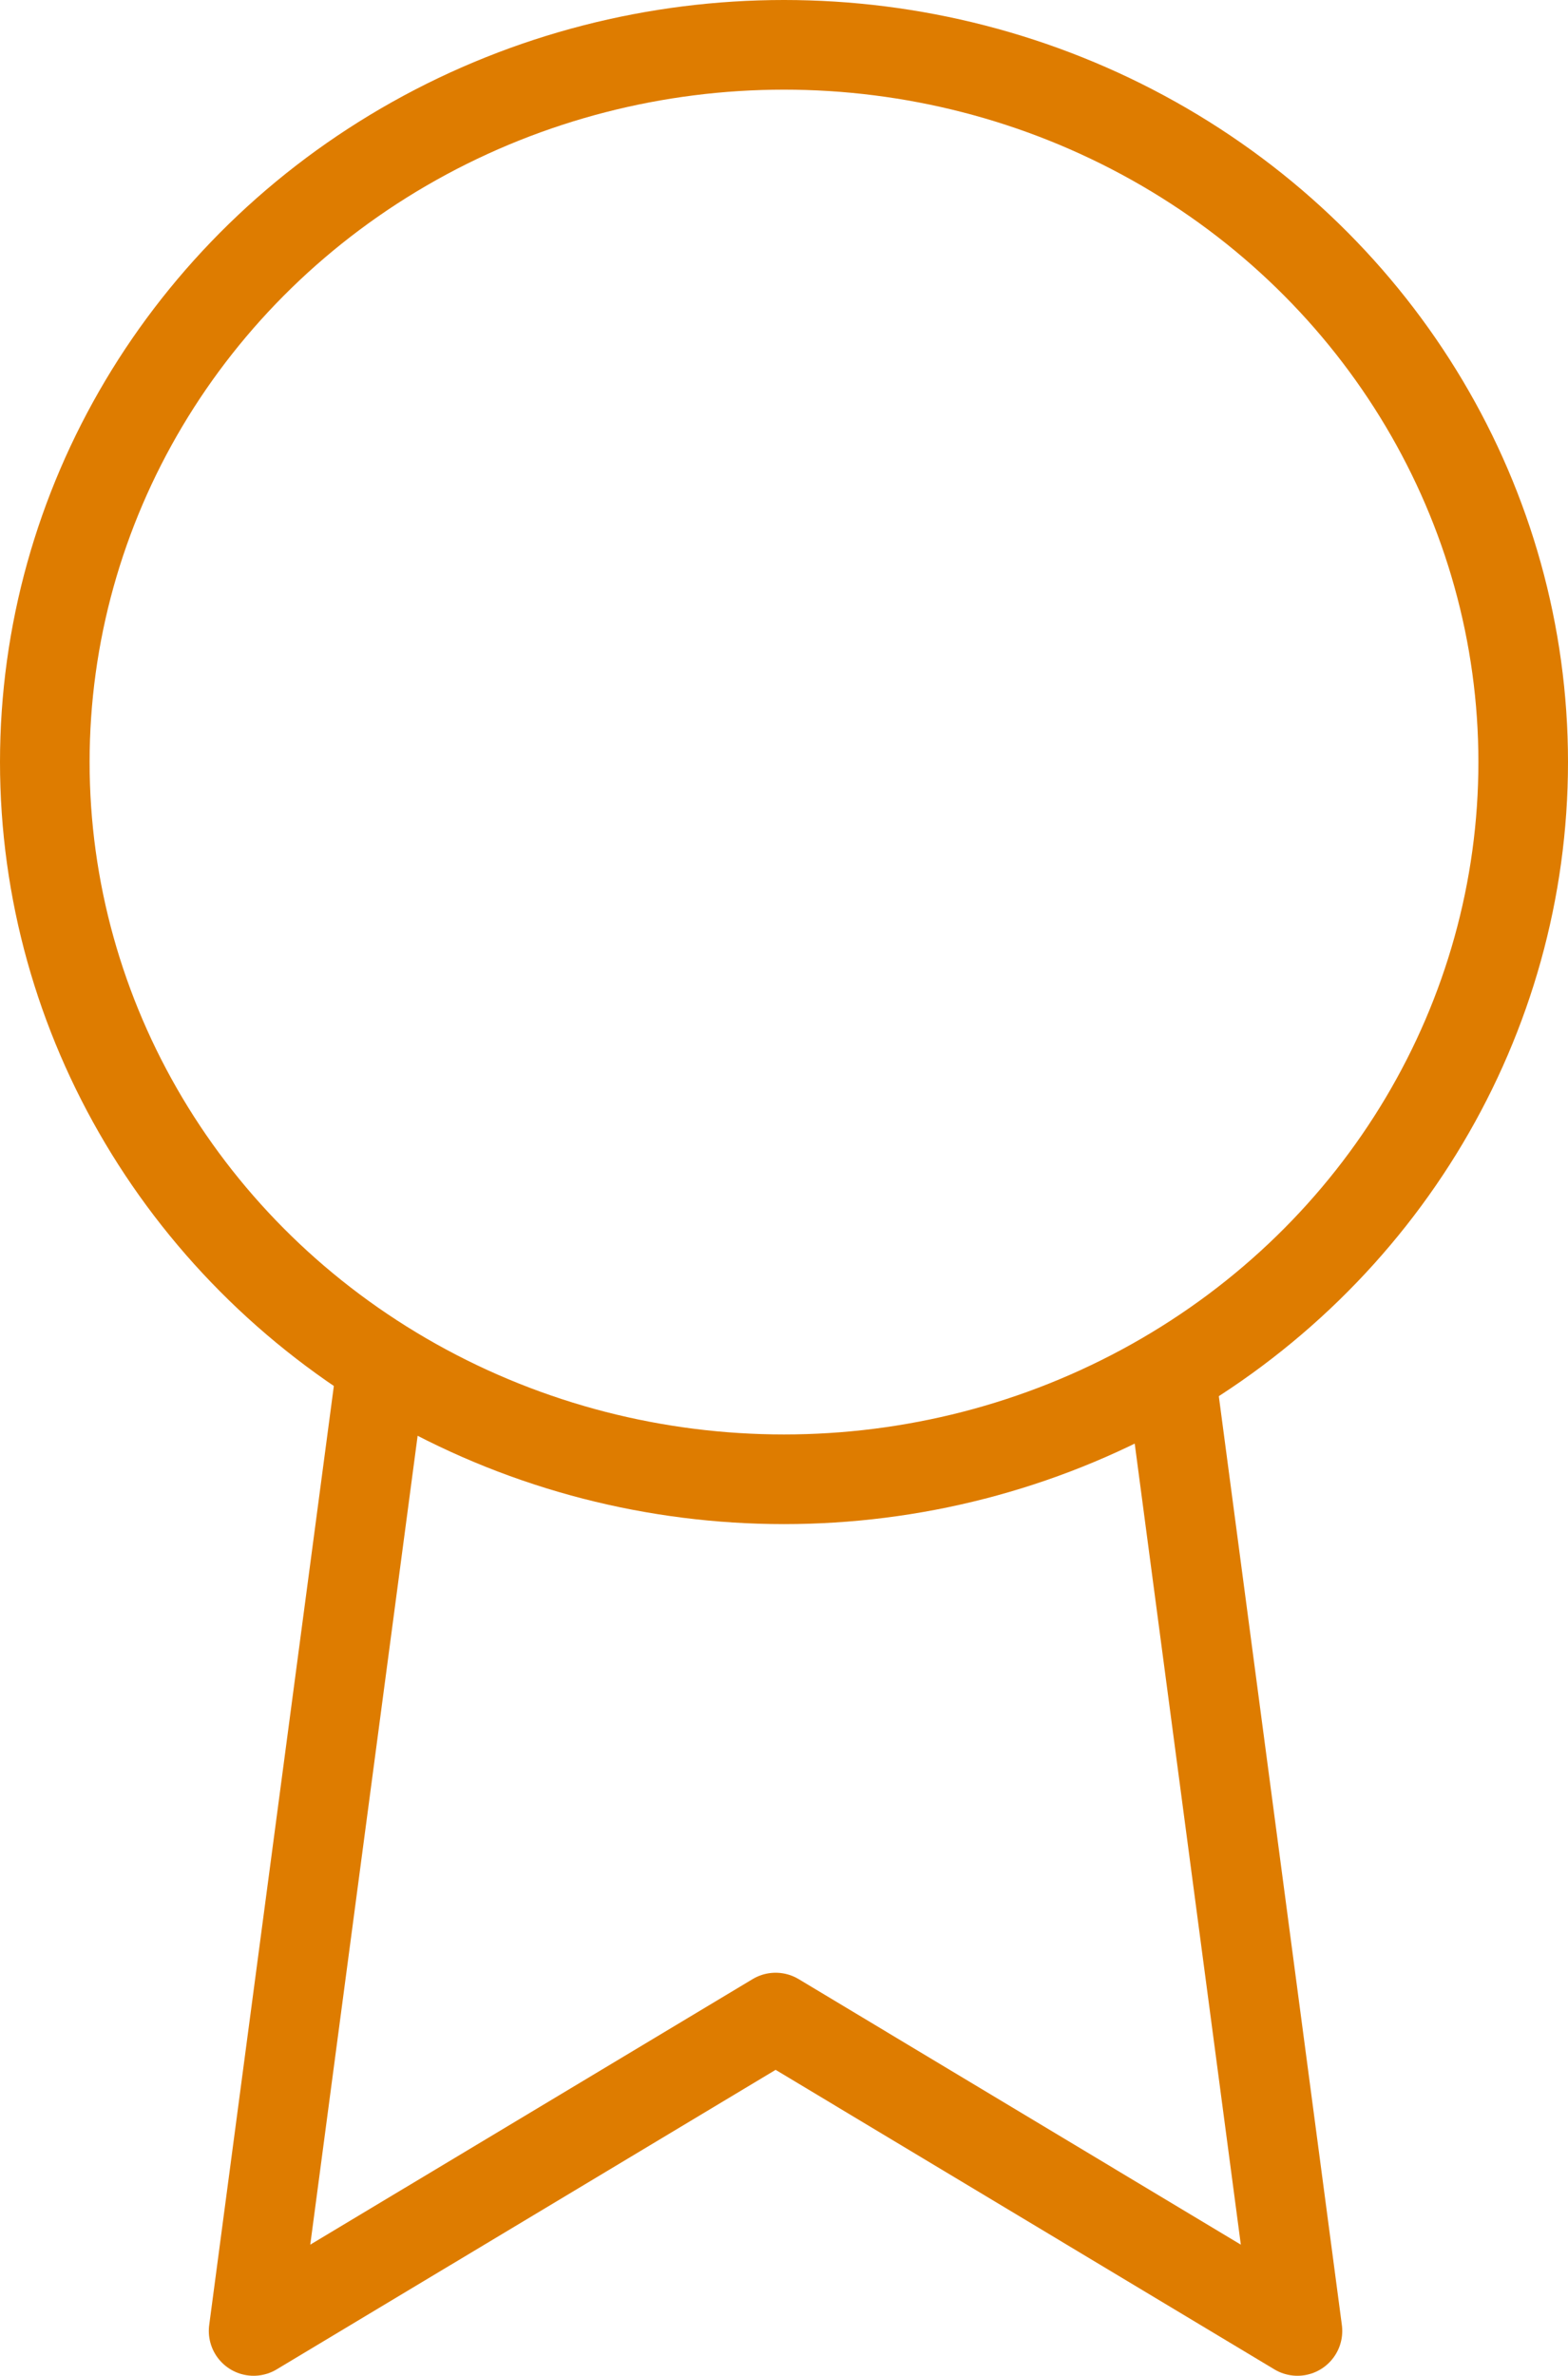
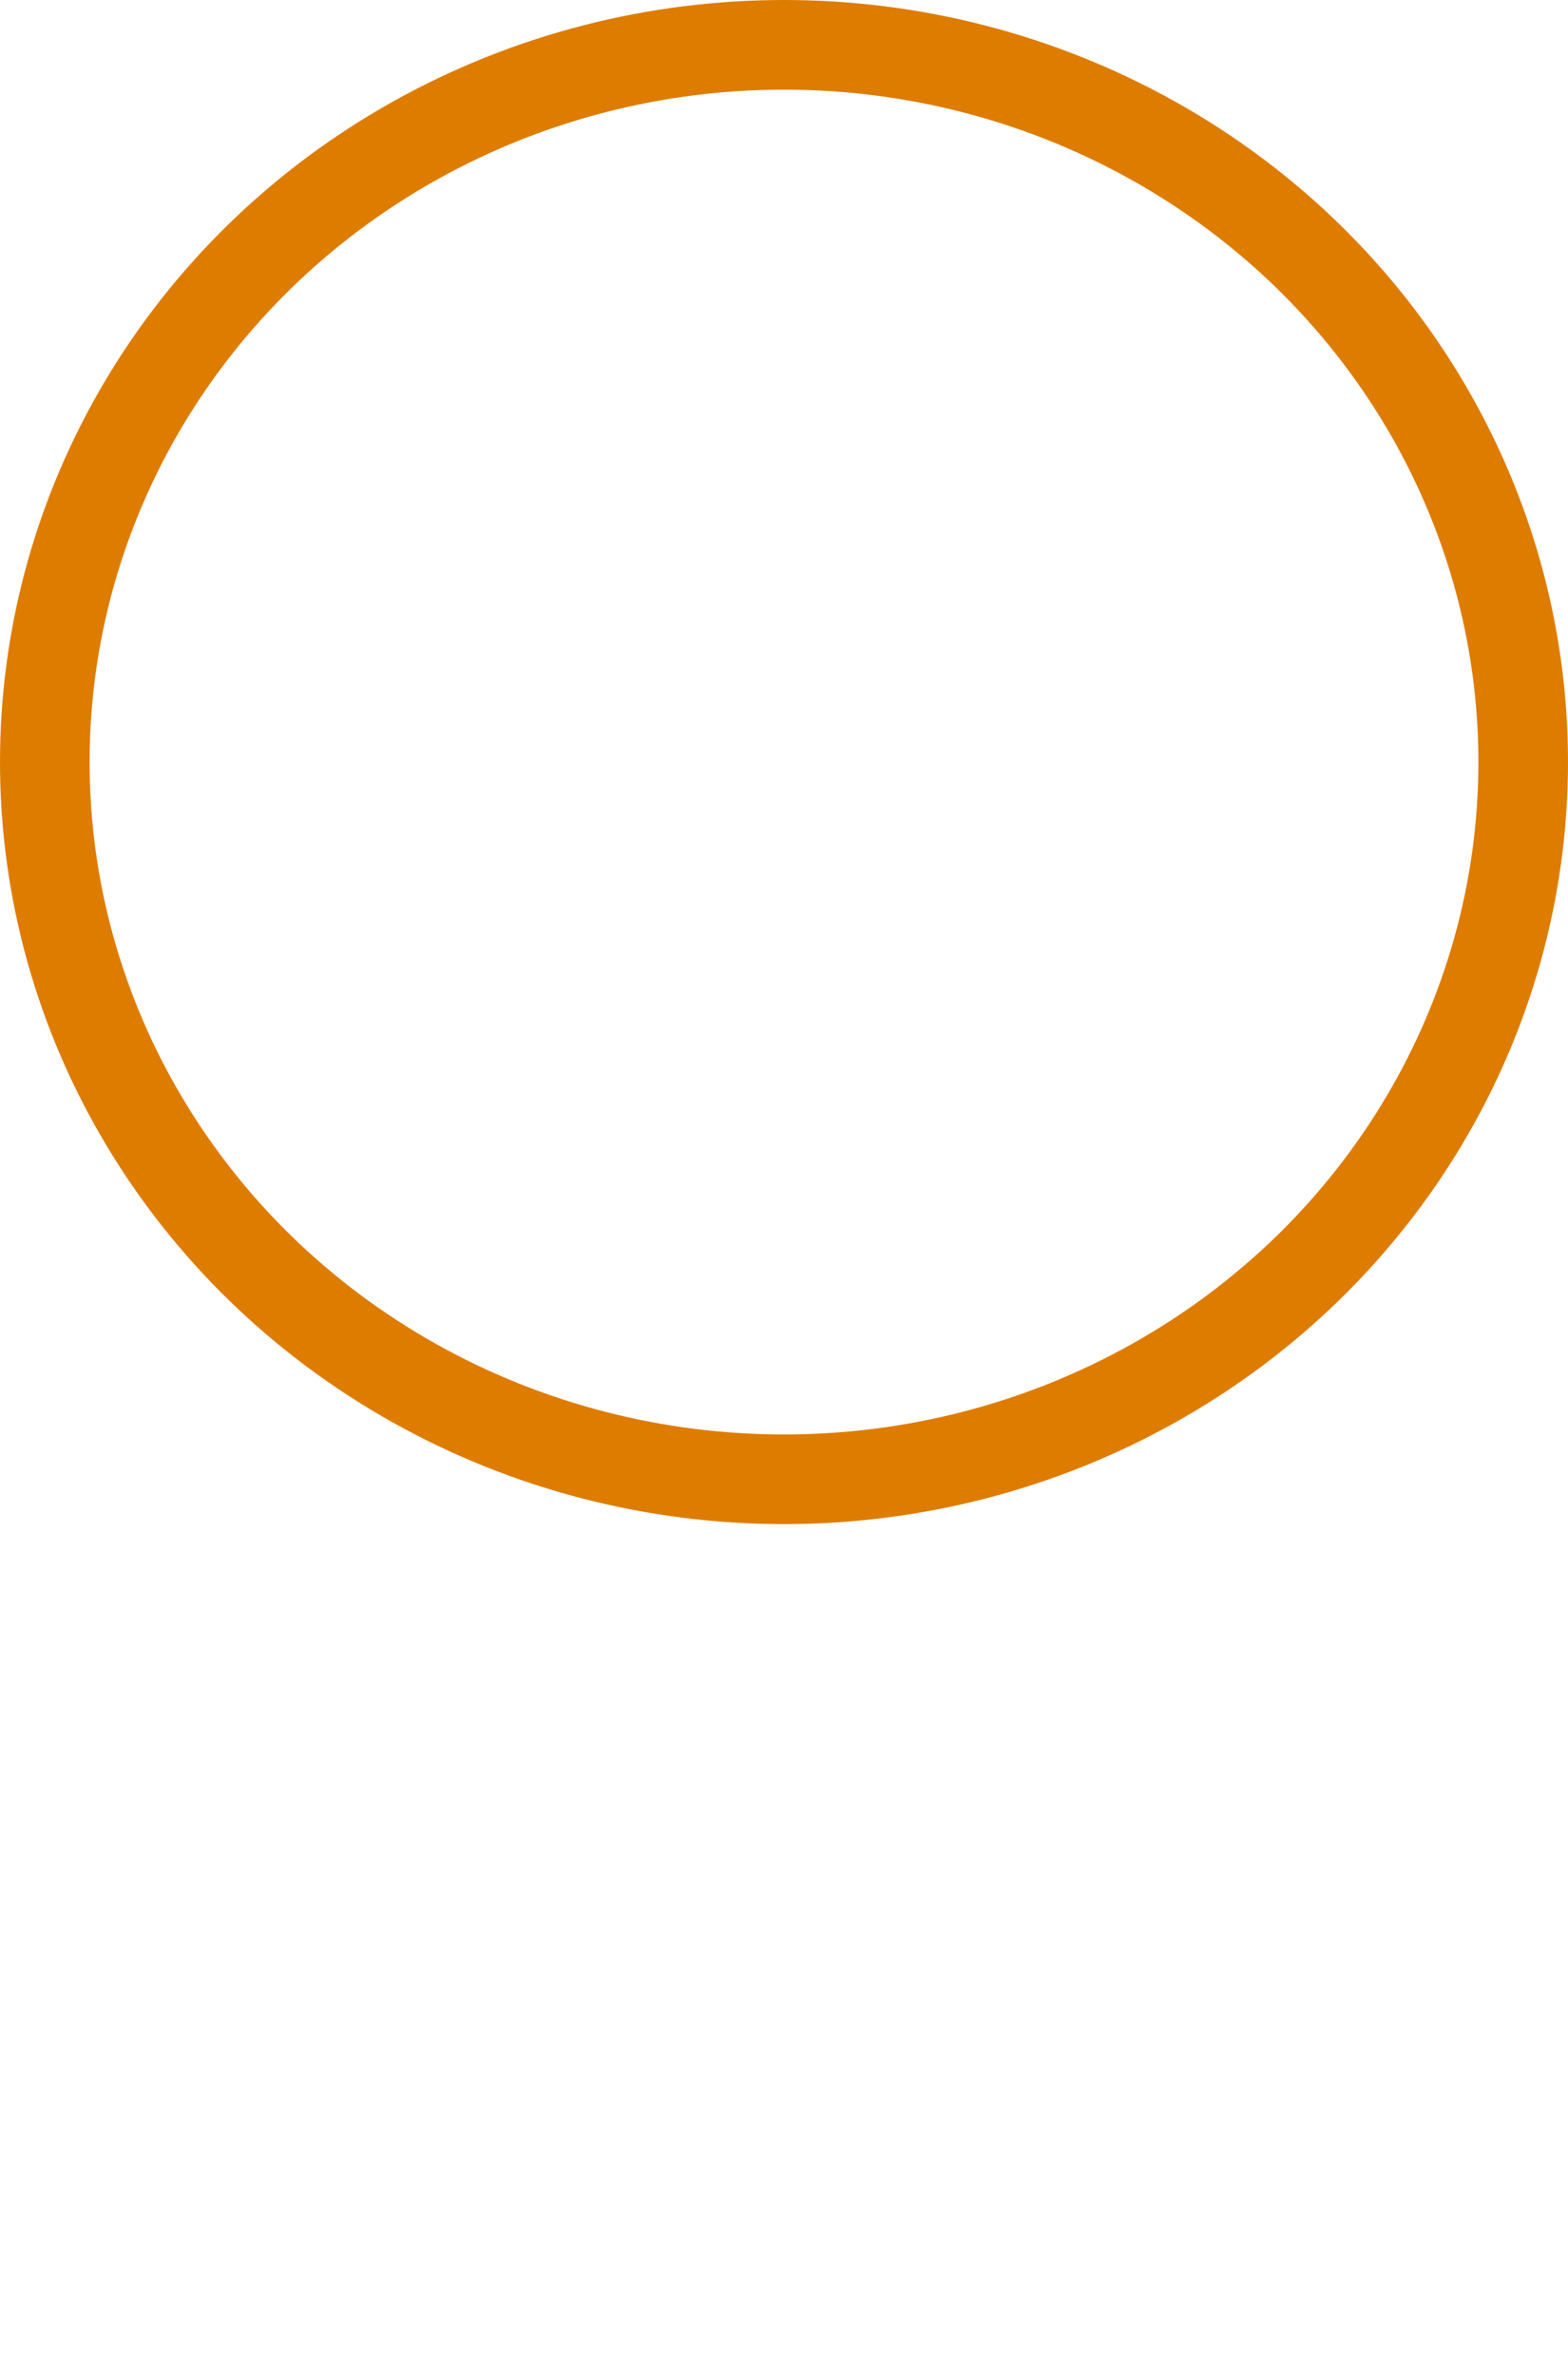
<svg xmlns="http://www.w3.org/2000/svg" width="35" height="53" viewBox="0 0 35 53">
  <g id="award" transform="translate(-4 -0.267)">
    <ellipse id="Ellipse_17" data-name="Ellipse 17" cx="16.5" cy="16" rx="16.5" ry="16" transform="translate(5 1.267)" fill="none" stroke="#de7c00" stroke-linecap="round" stroke-linejoin="round" stroke-width="2" />
-     <path id="Path_244" data-name="Path 244" d="M9.82,13.9,7,35.132l11.652-6.991L30.3,35.132,27.483,13.88" transform="translate(2.661 17.134)" fill="none" stroke="#de7c00" stroke-linecap="round" stroke-linejoin="round" stroke-width="2" />
  </g>
</svg>